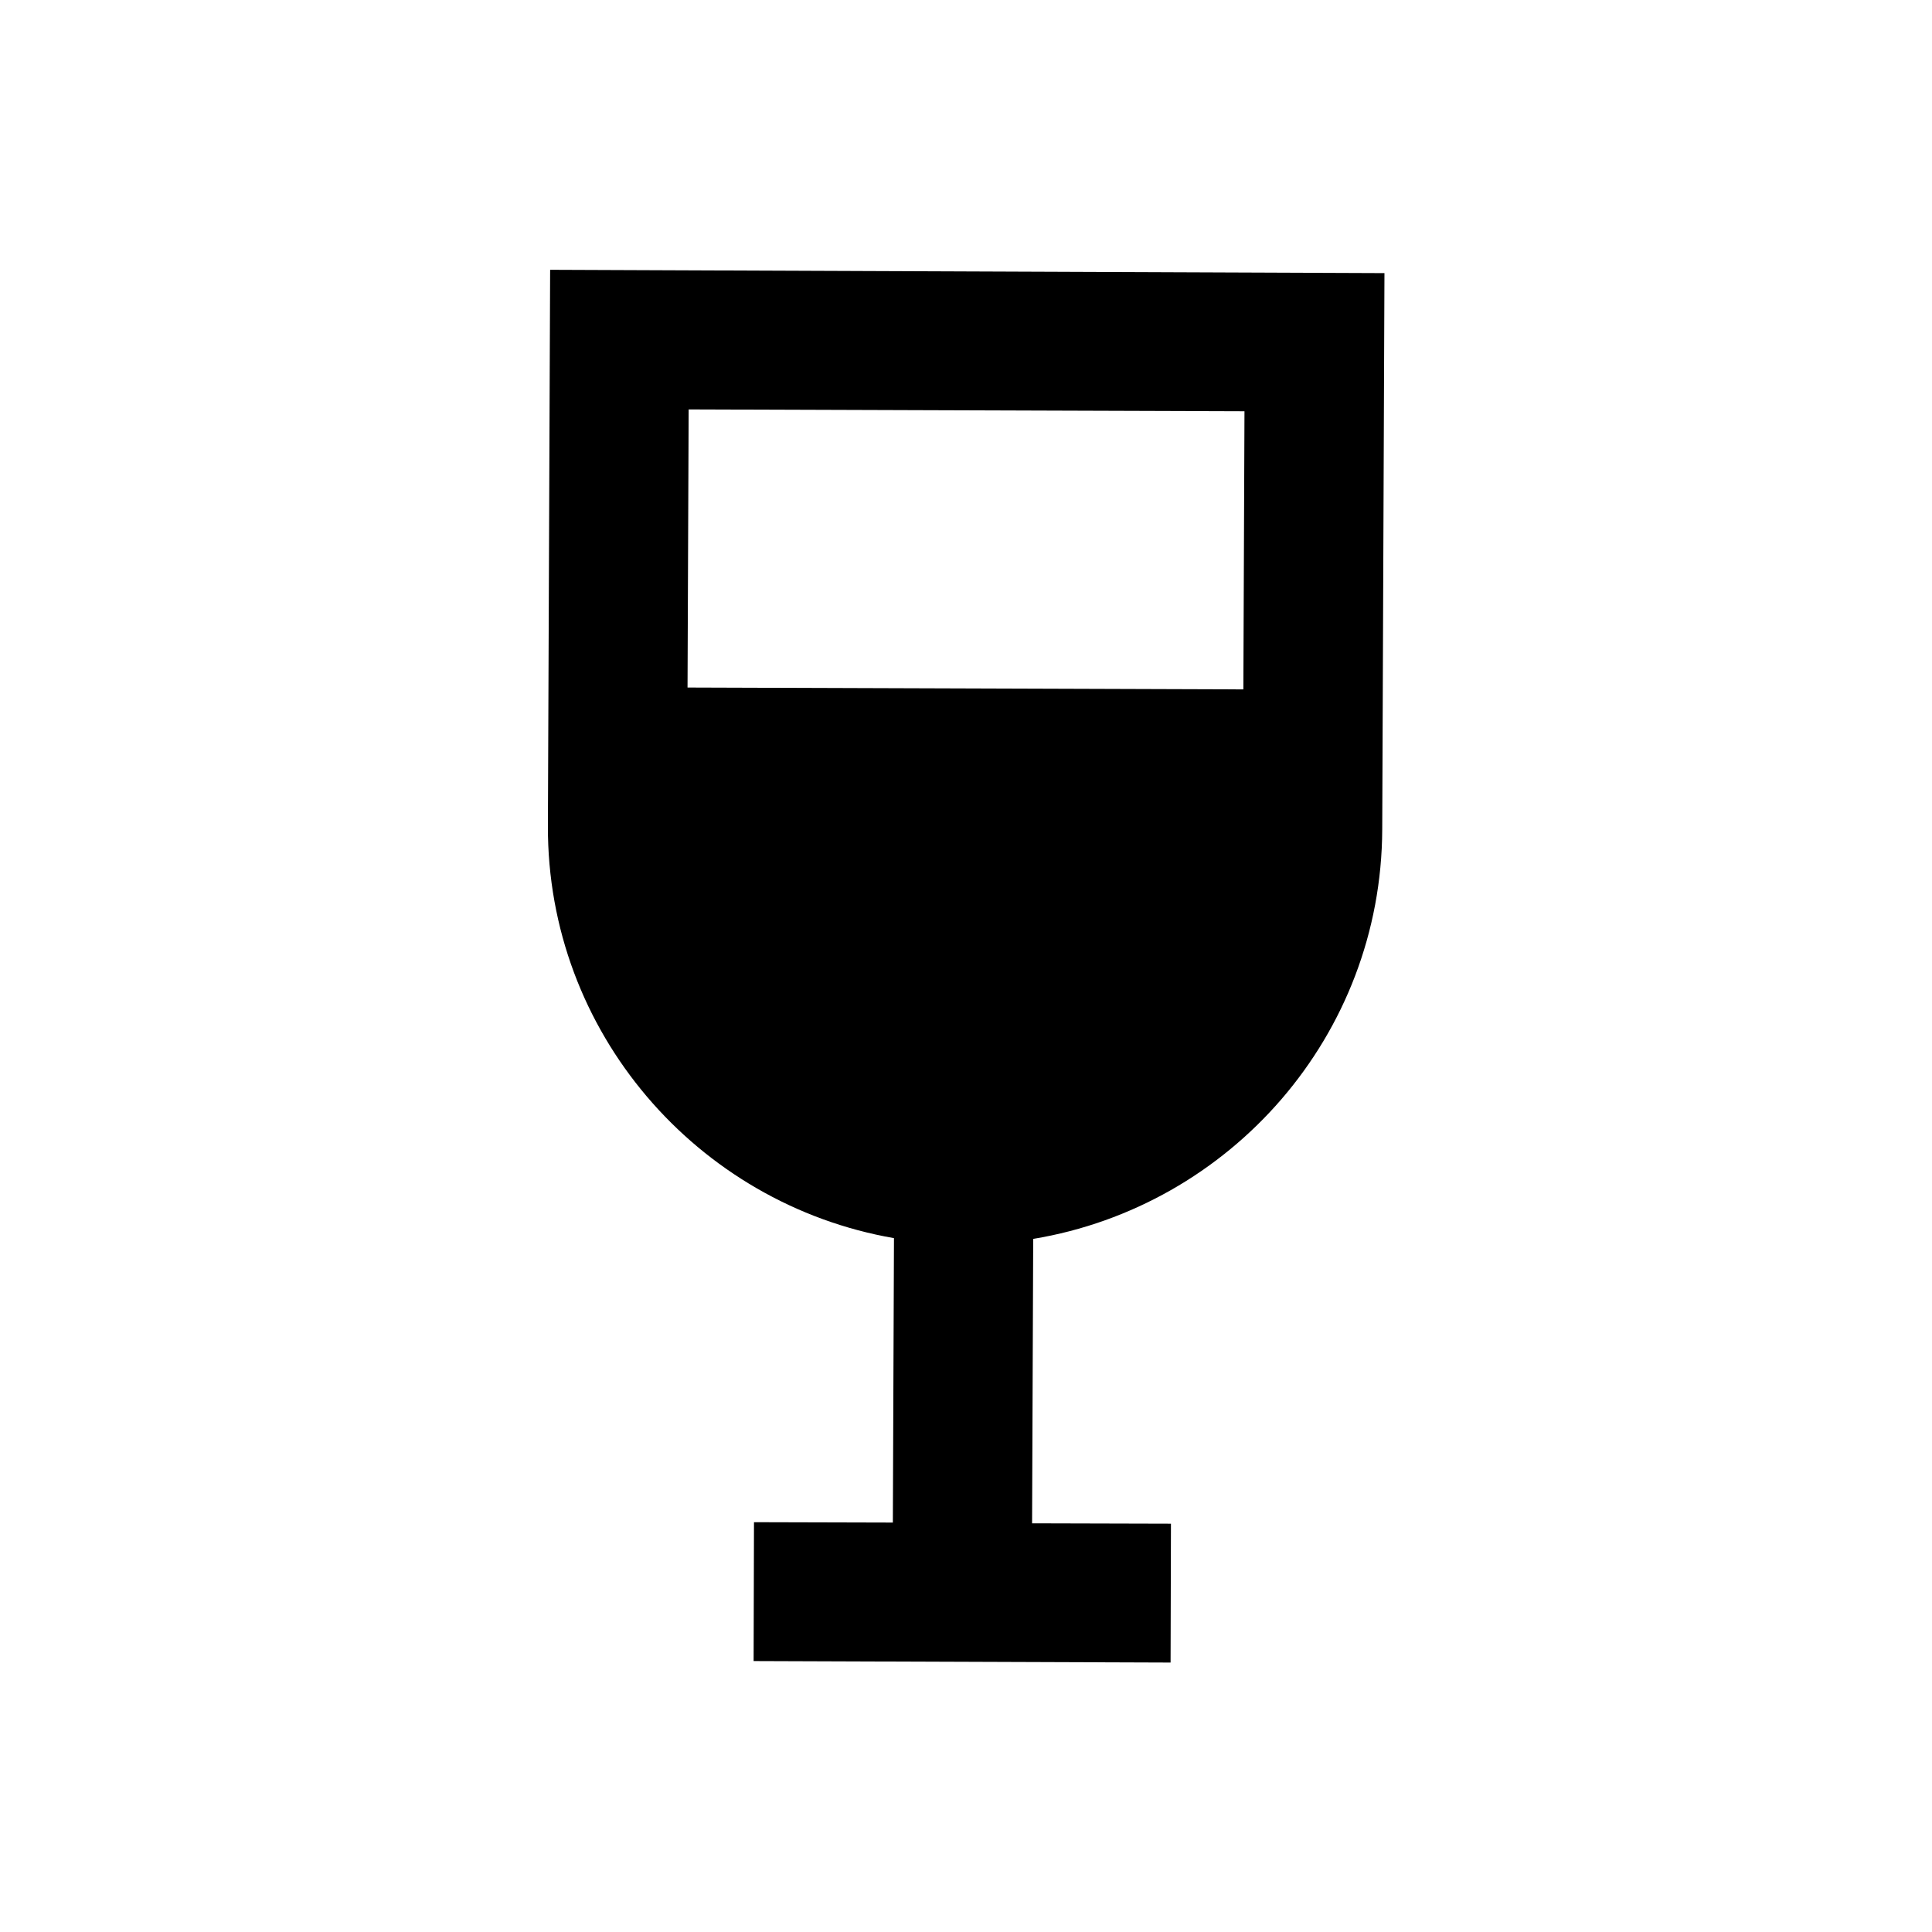
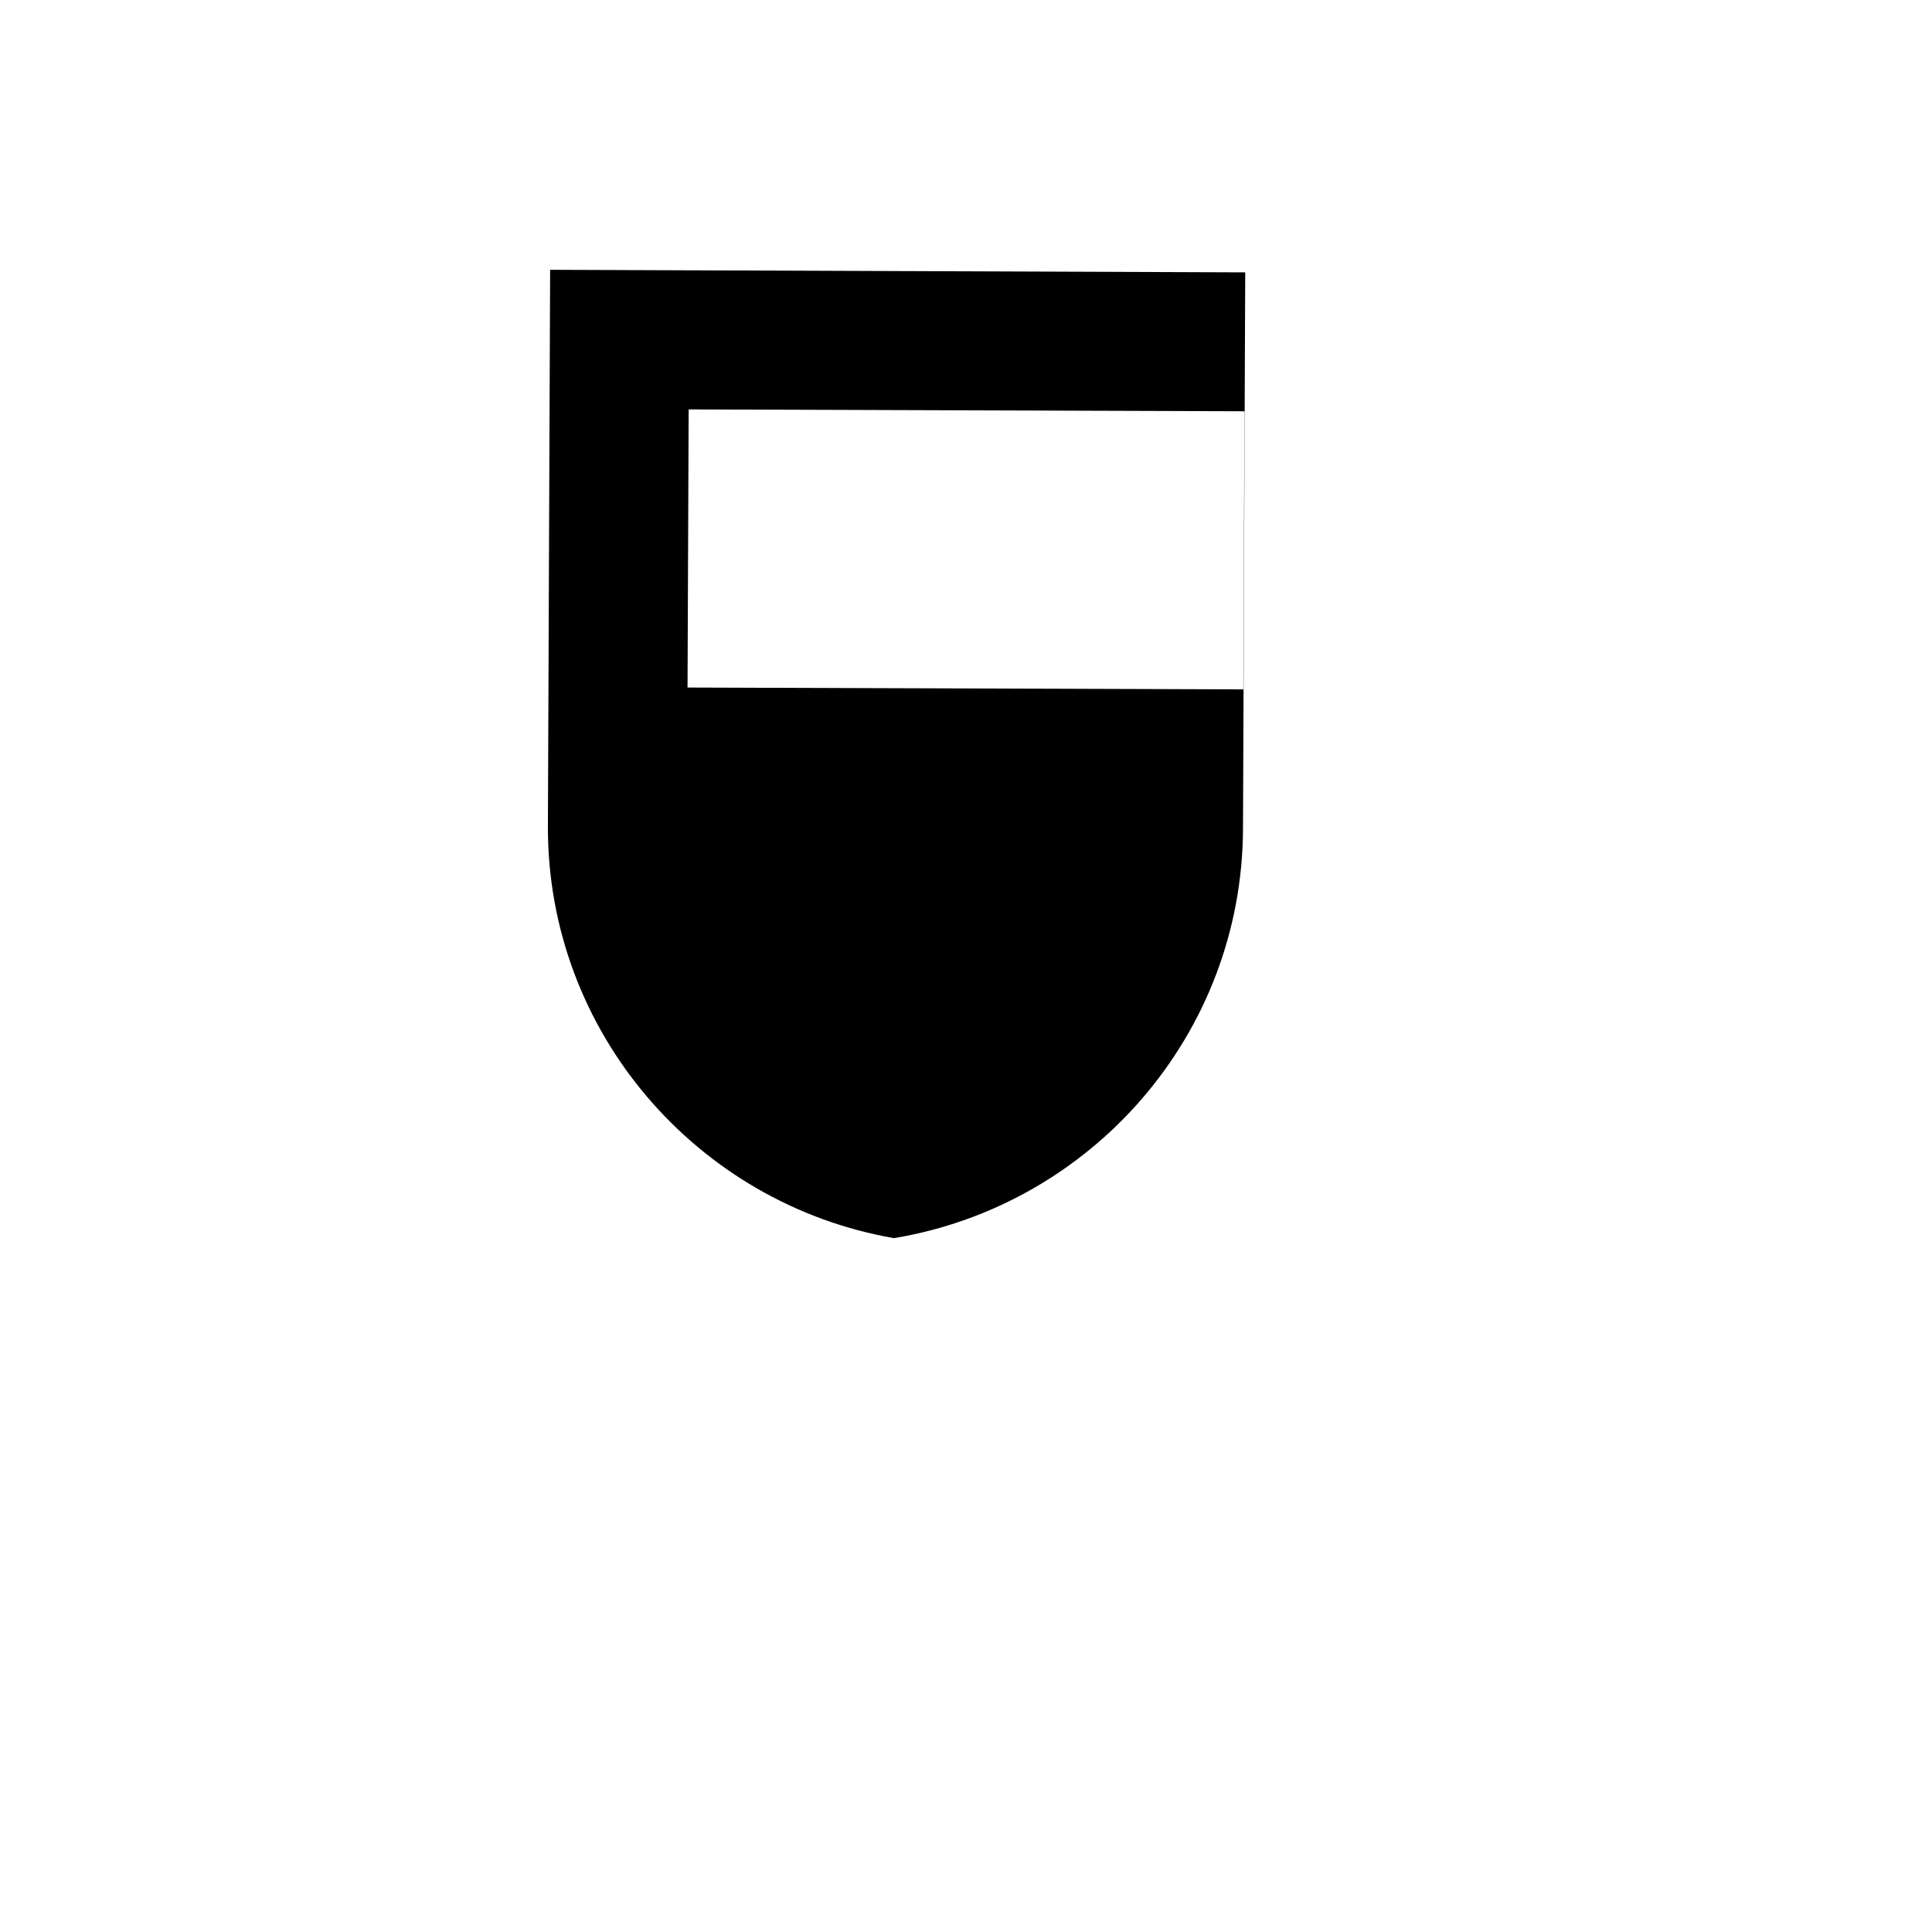
<svg xmlns="http://www.w3.org/2000/svg" fill="#000000" width="800px" height="800px" version="1.1" viewBox="144 144 512 512">
-   <path d="m289.79 215.5-0.59 147.4c-0.195 54.613 39.559 100.17 91.711 109.22l-0.297 75.375-36.801-0.098-0.098 36.801 110.5 0.395 0.098-36.801-36.801-0.098 0.297-75.375c52.25-8.66 92.301-53.824 92.496-108.54l0.59-147.4zm184.01 37.492-0.297 73.703-147.3-0.492 0.297-73.703z" />
+   <path d="m289.79 215.5-0.59 147.4c-0.195 54.613 39.559 100.17 91.711 109.22c52.25-8.66 92.301-53.824 92.496-108.54l0.59-147.4zm184.01 37.492-0.297 73.703-147.3-0.492 0.297-73.703z" />
</svg>